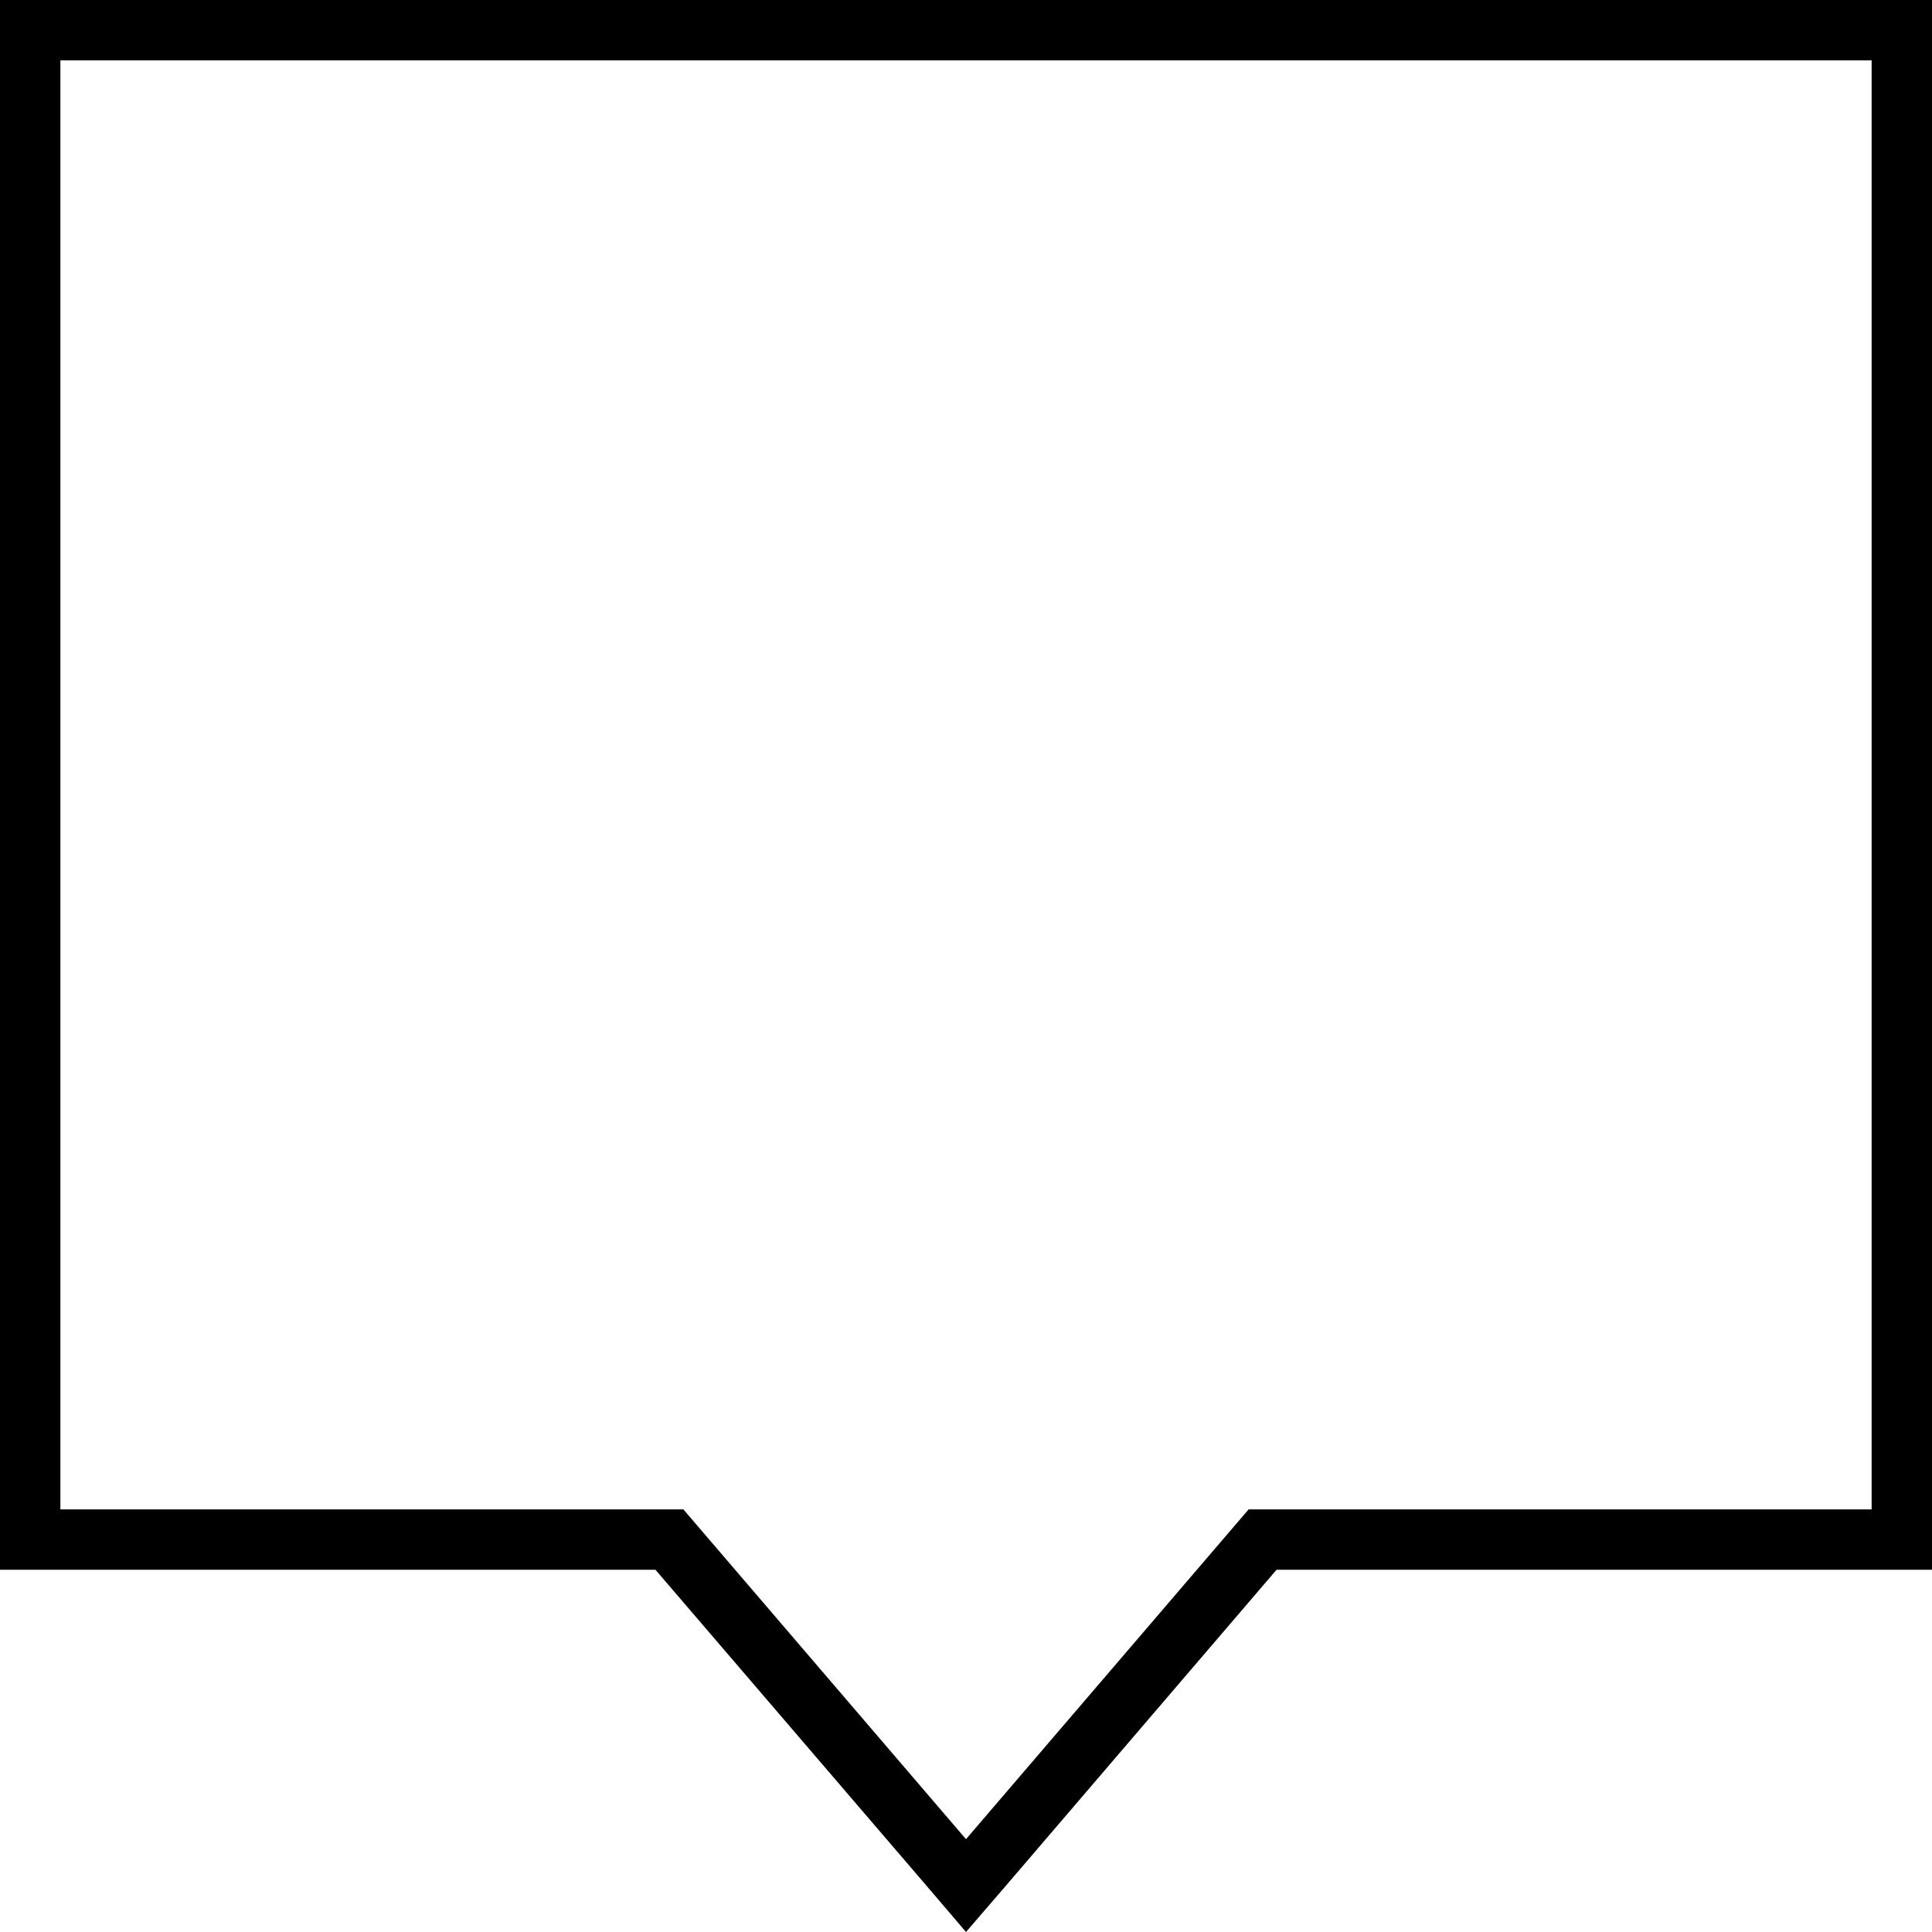
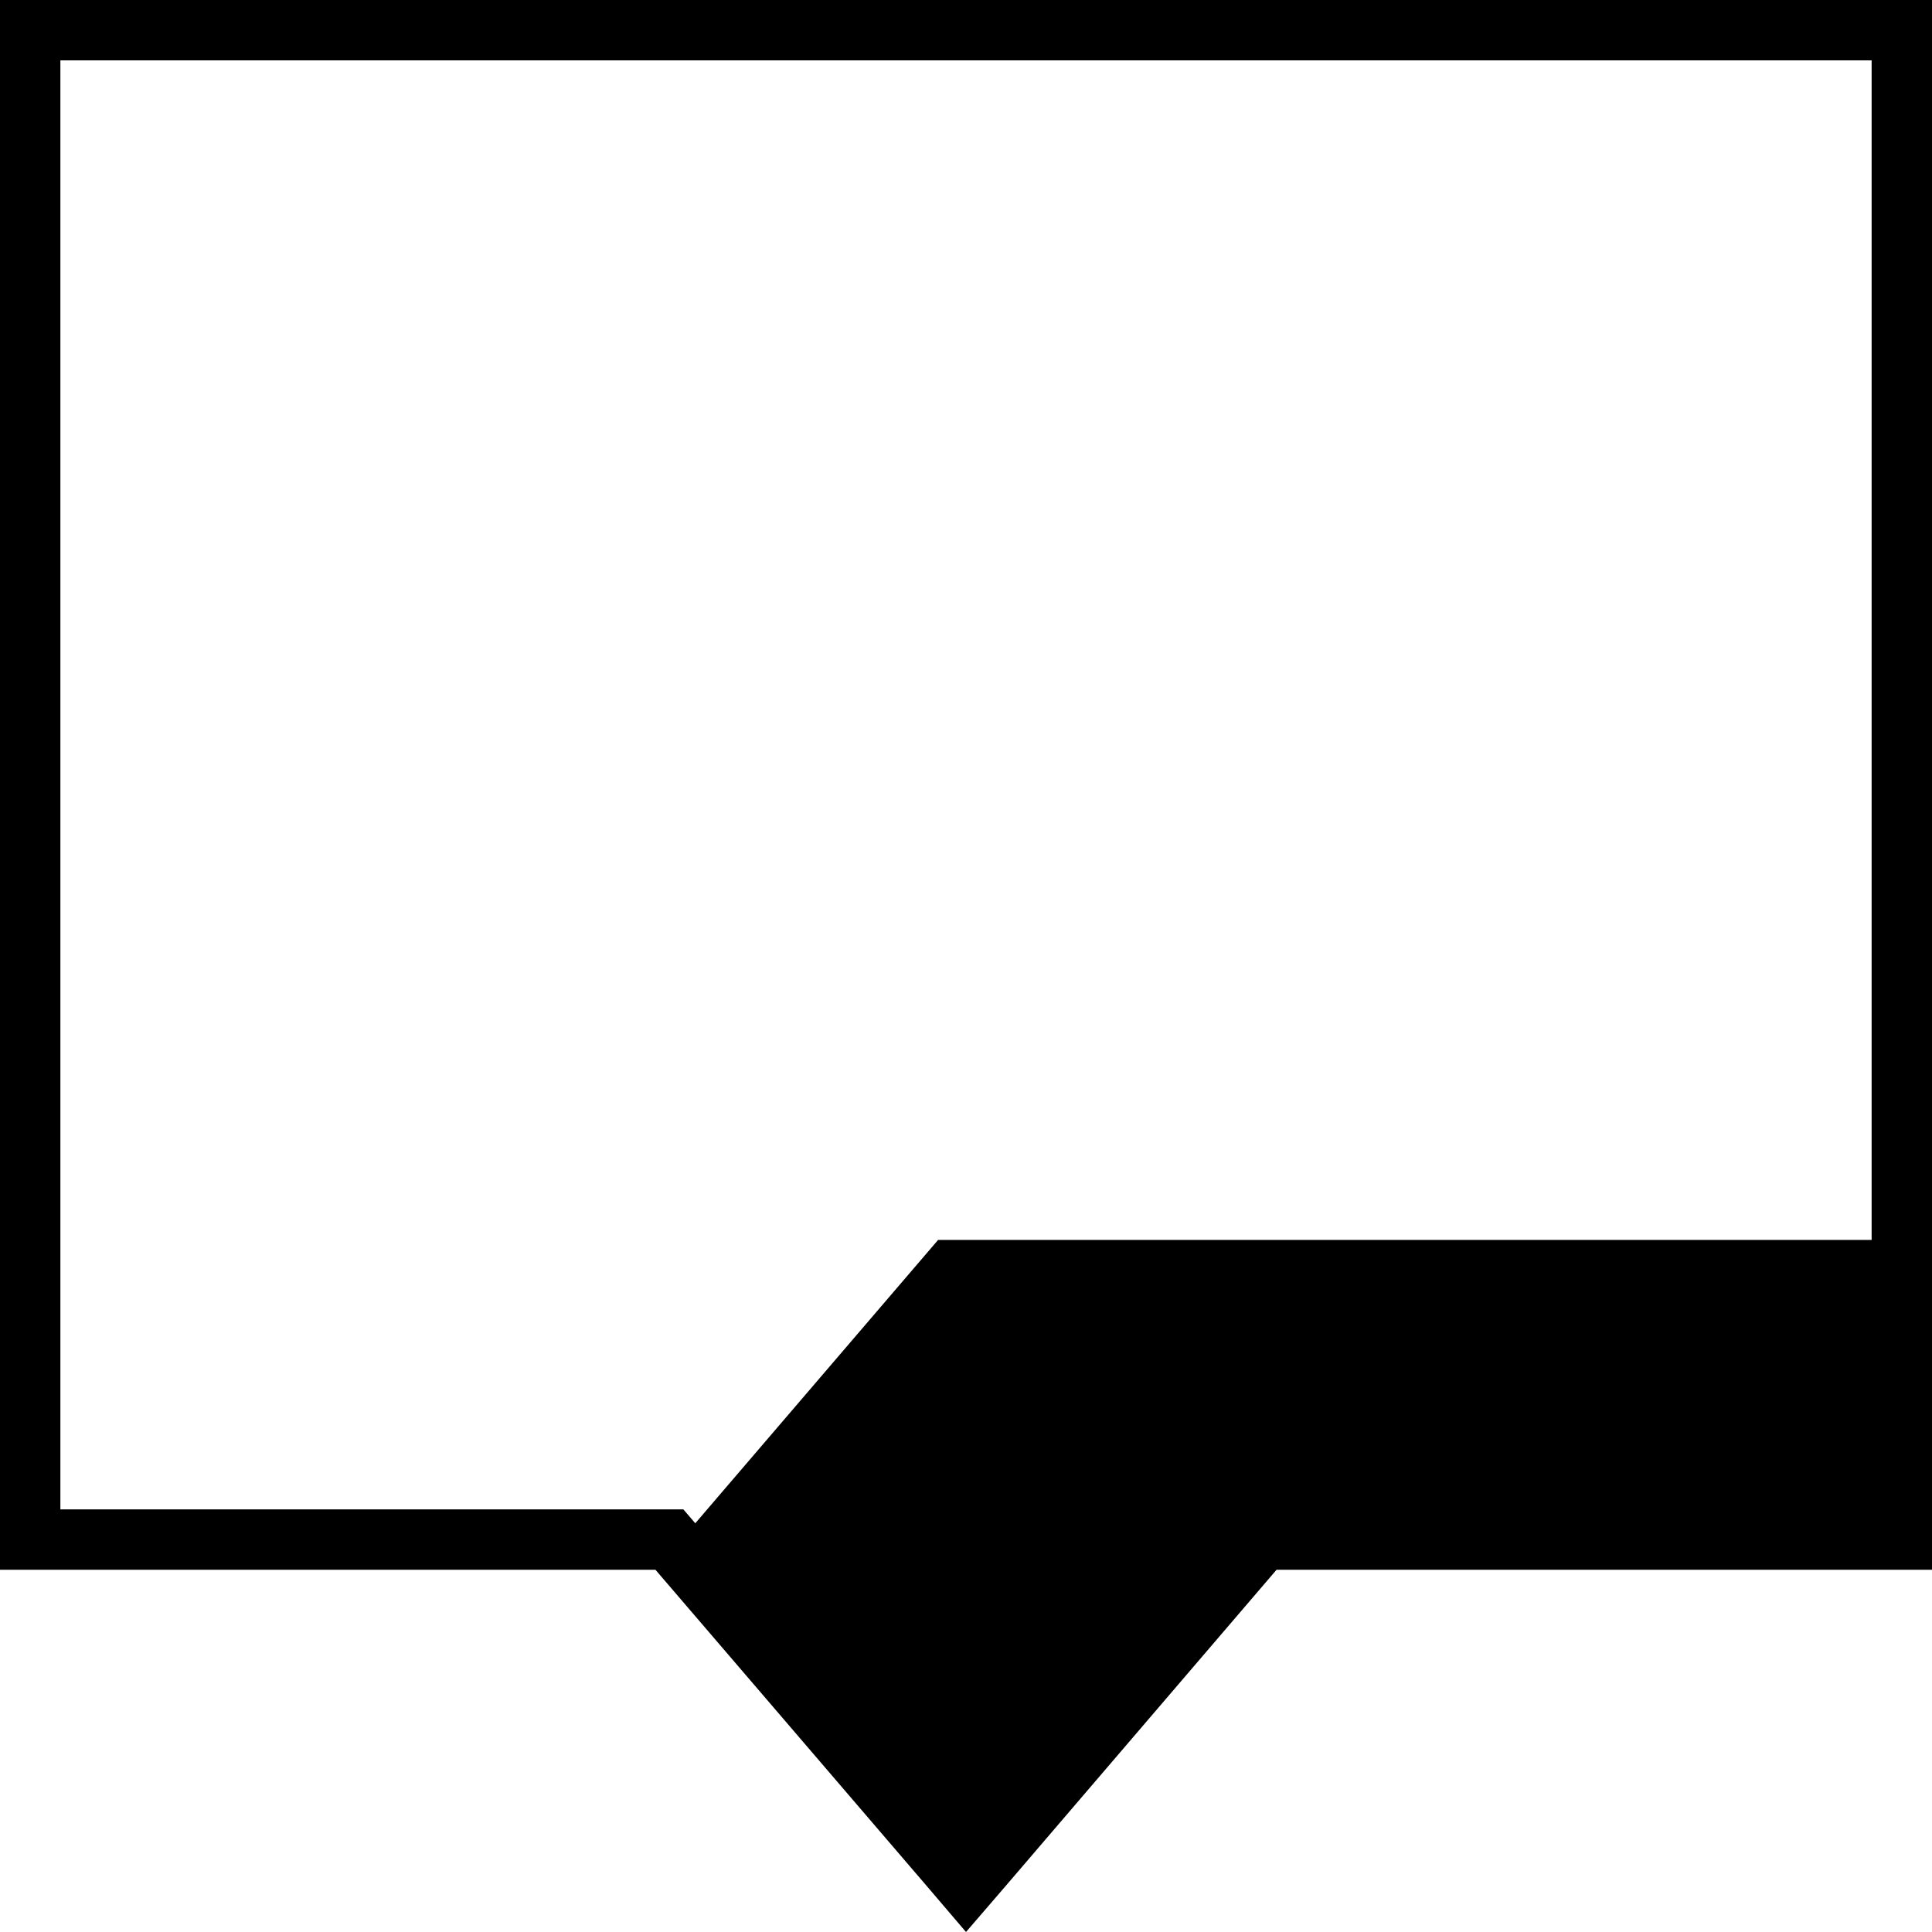
<svg xmlns="http://www.w3.org/2000/svg" viewBox="0 0 512 512">
-   <path d="M173.7 416H16 0V400 16 0H16 496h16V16 400v16H496 338.3l-71.7 83.7L256 512l-10.5-12.3L173.7 416zM256 487.4l70.1-81.8 4.8-5.6h7.4H496V16H16V400H173.7h7.4l4.8 5.6L256 487.4z" />
+   <path d="M173.7 416H16 0V400 16 0H16 496h16V16 400v16H496 338.3l-71.7 83.7L256 512l-10.5-12.3L173.7 416zl70.1-81.8 4.8-5.6h7.4H496V16H16V400H173.7h7.4l4.8 5.6L256 487.4z" />
</svg>